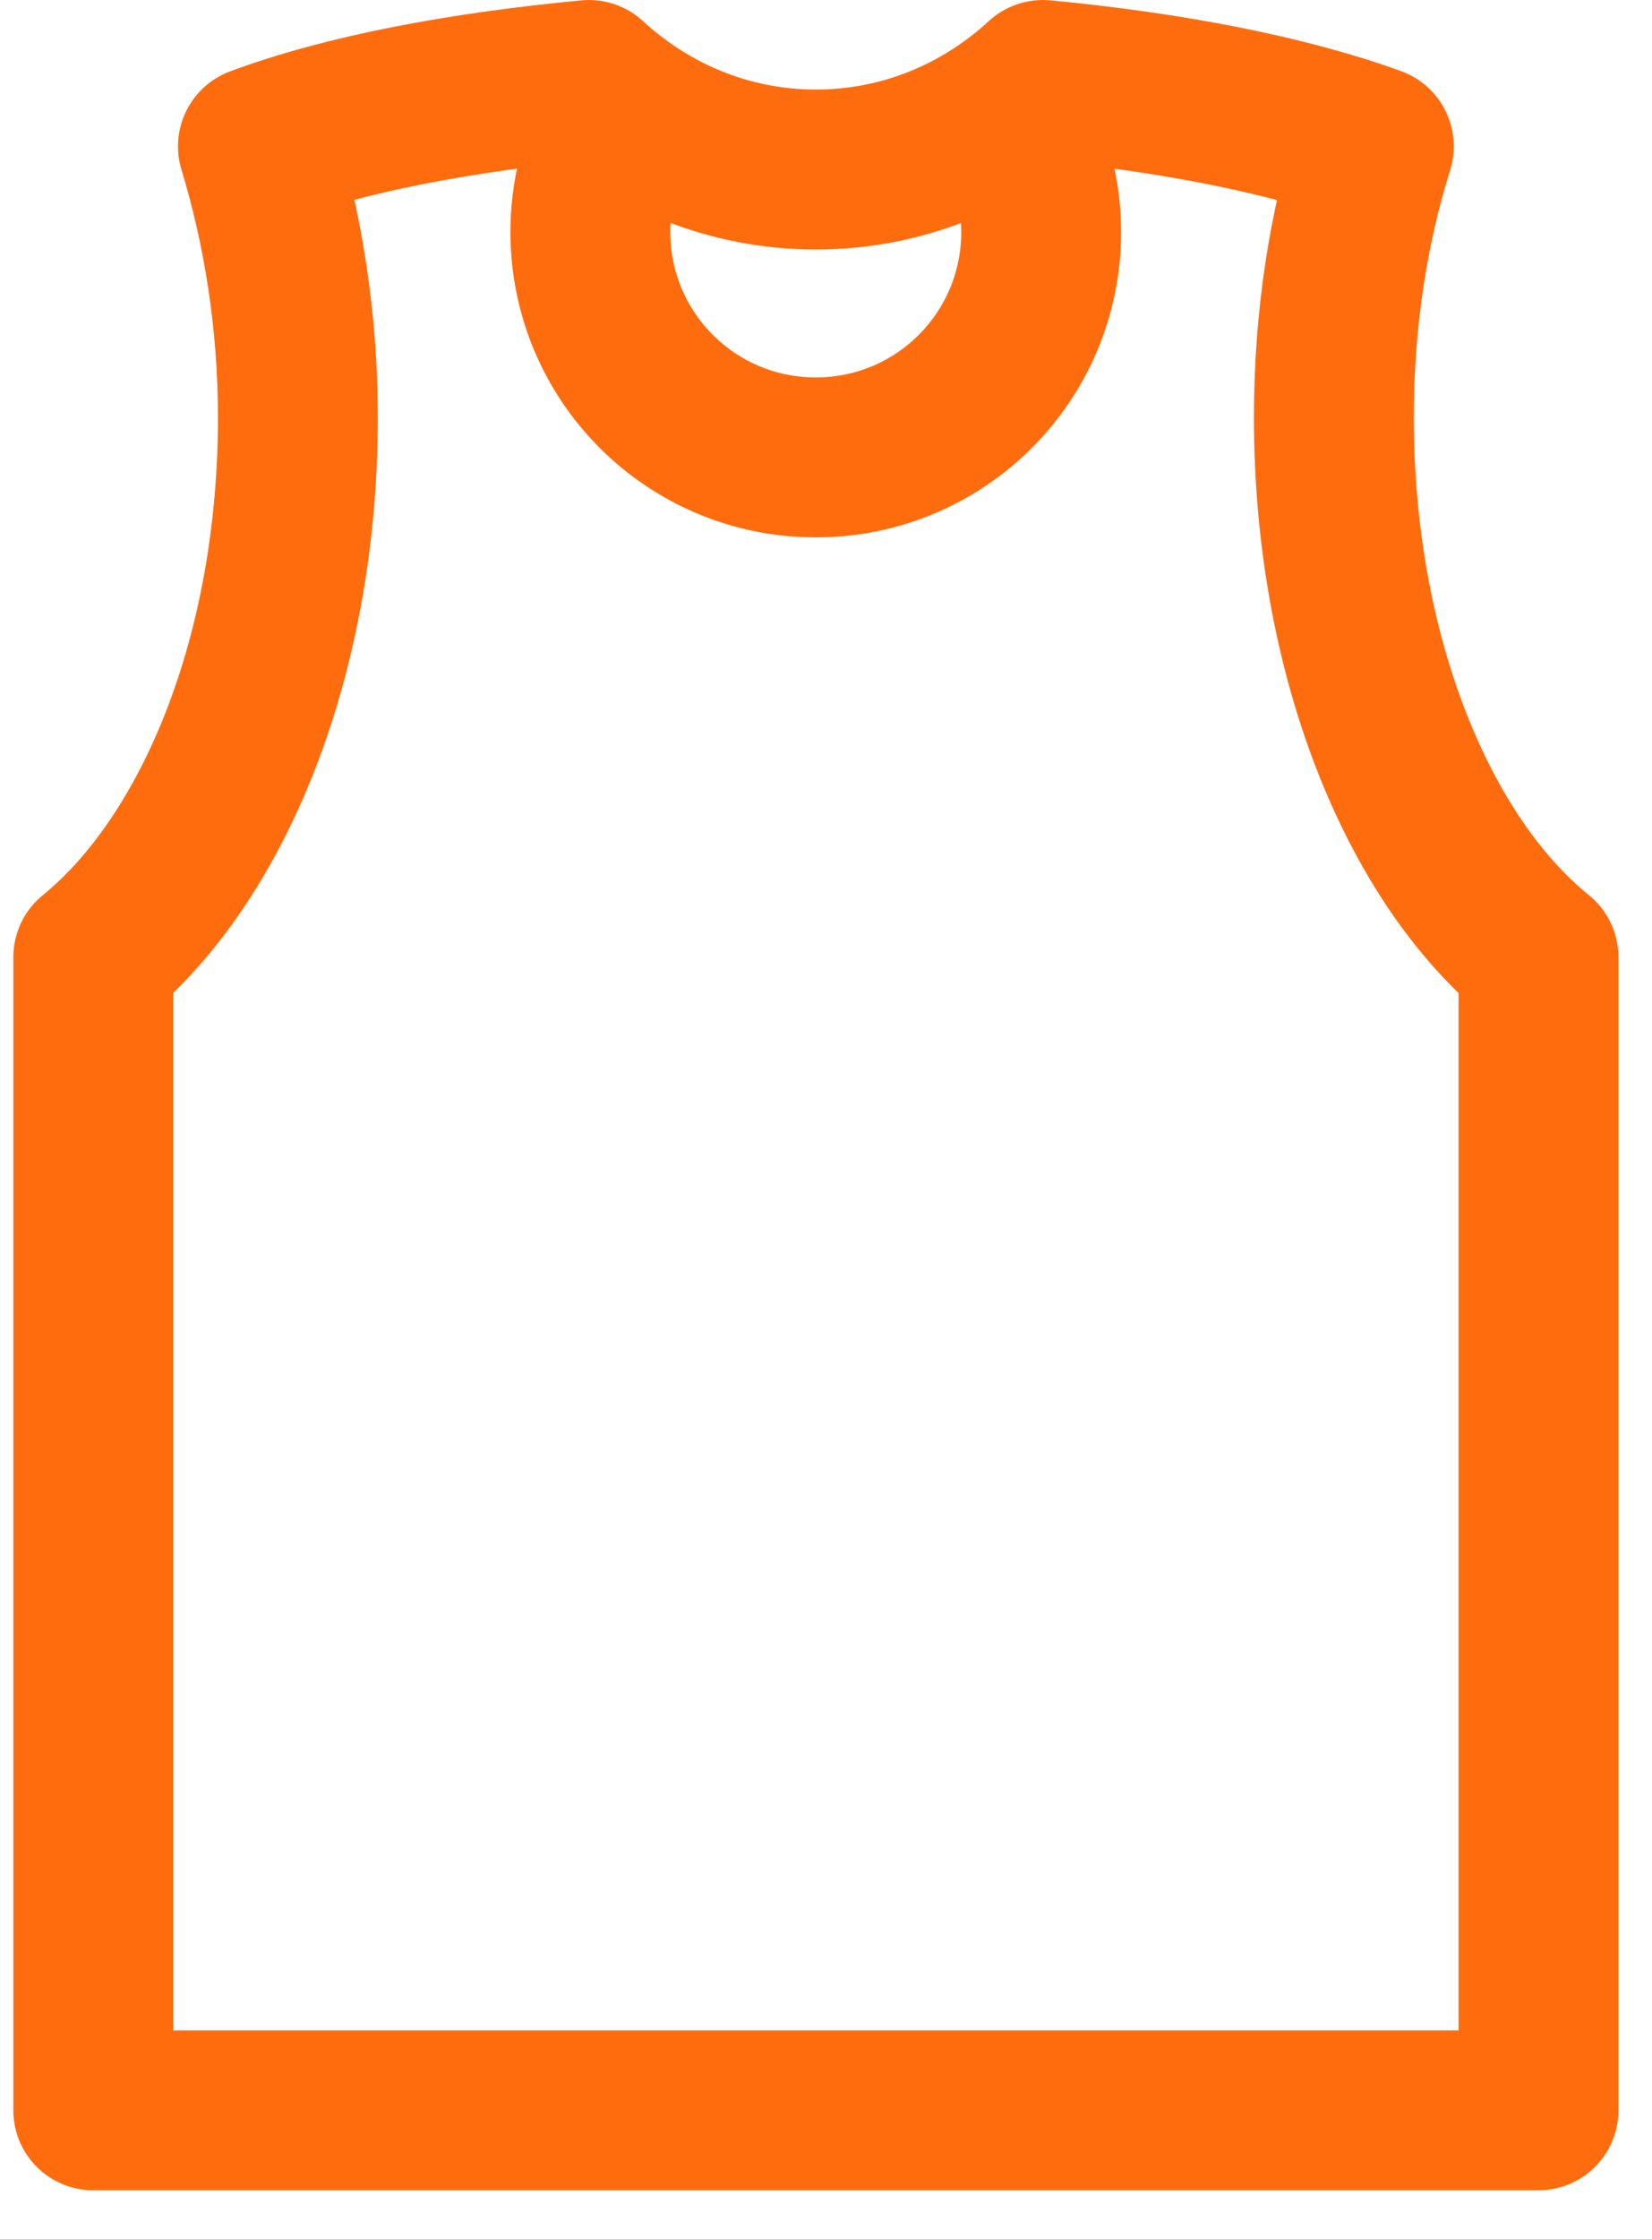
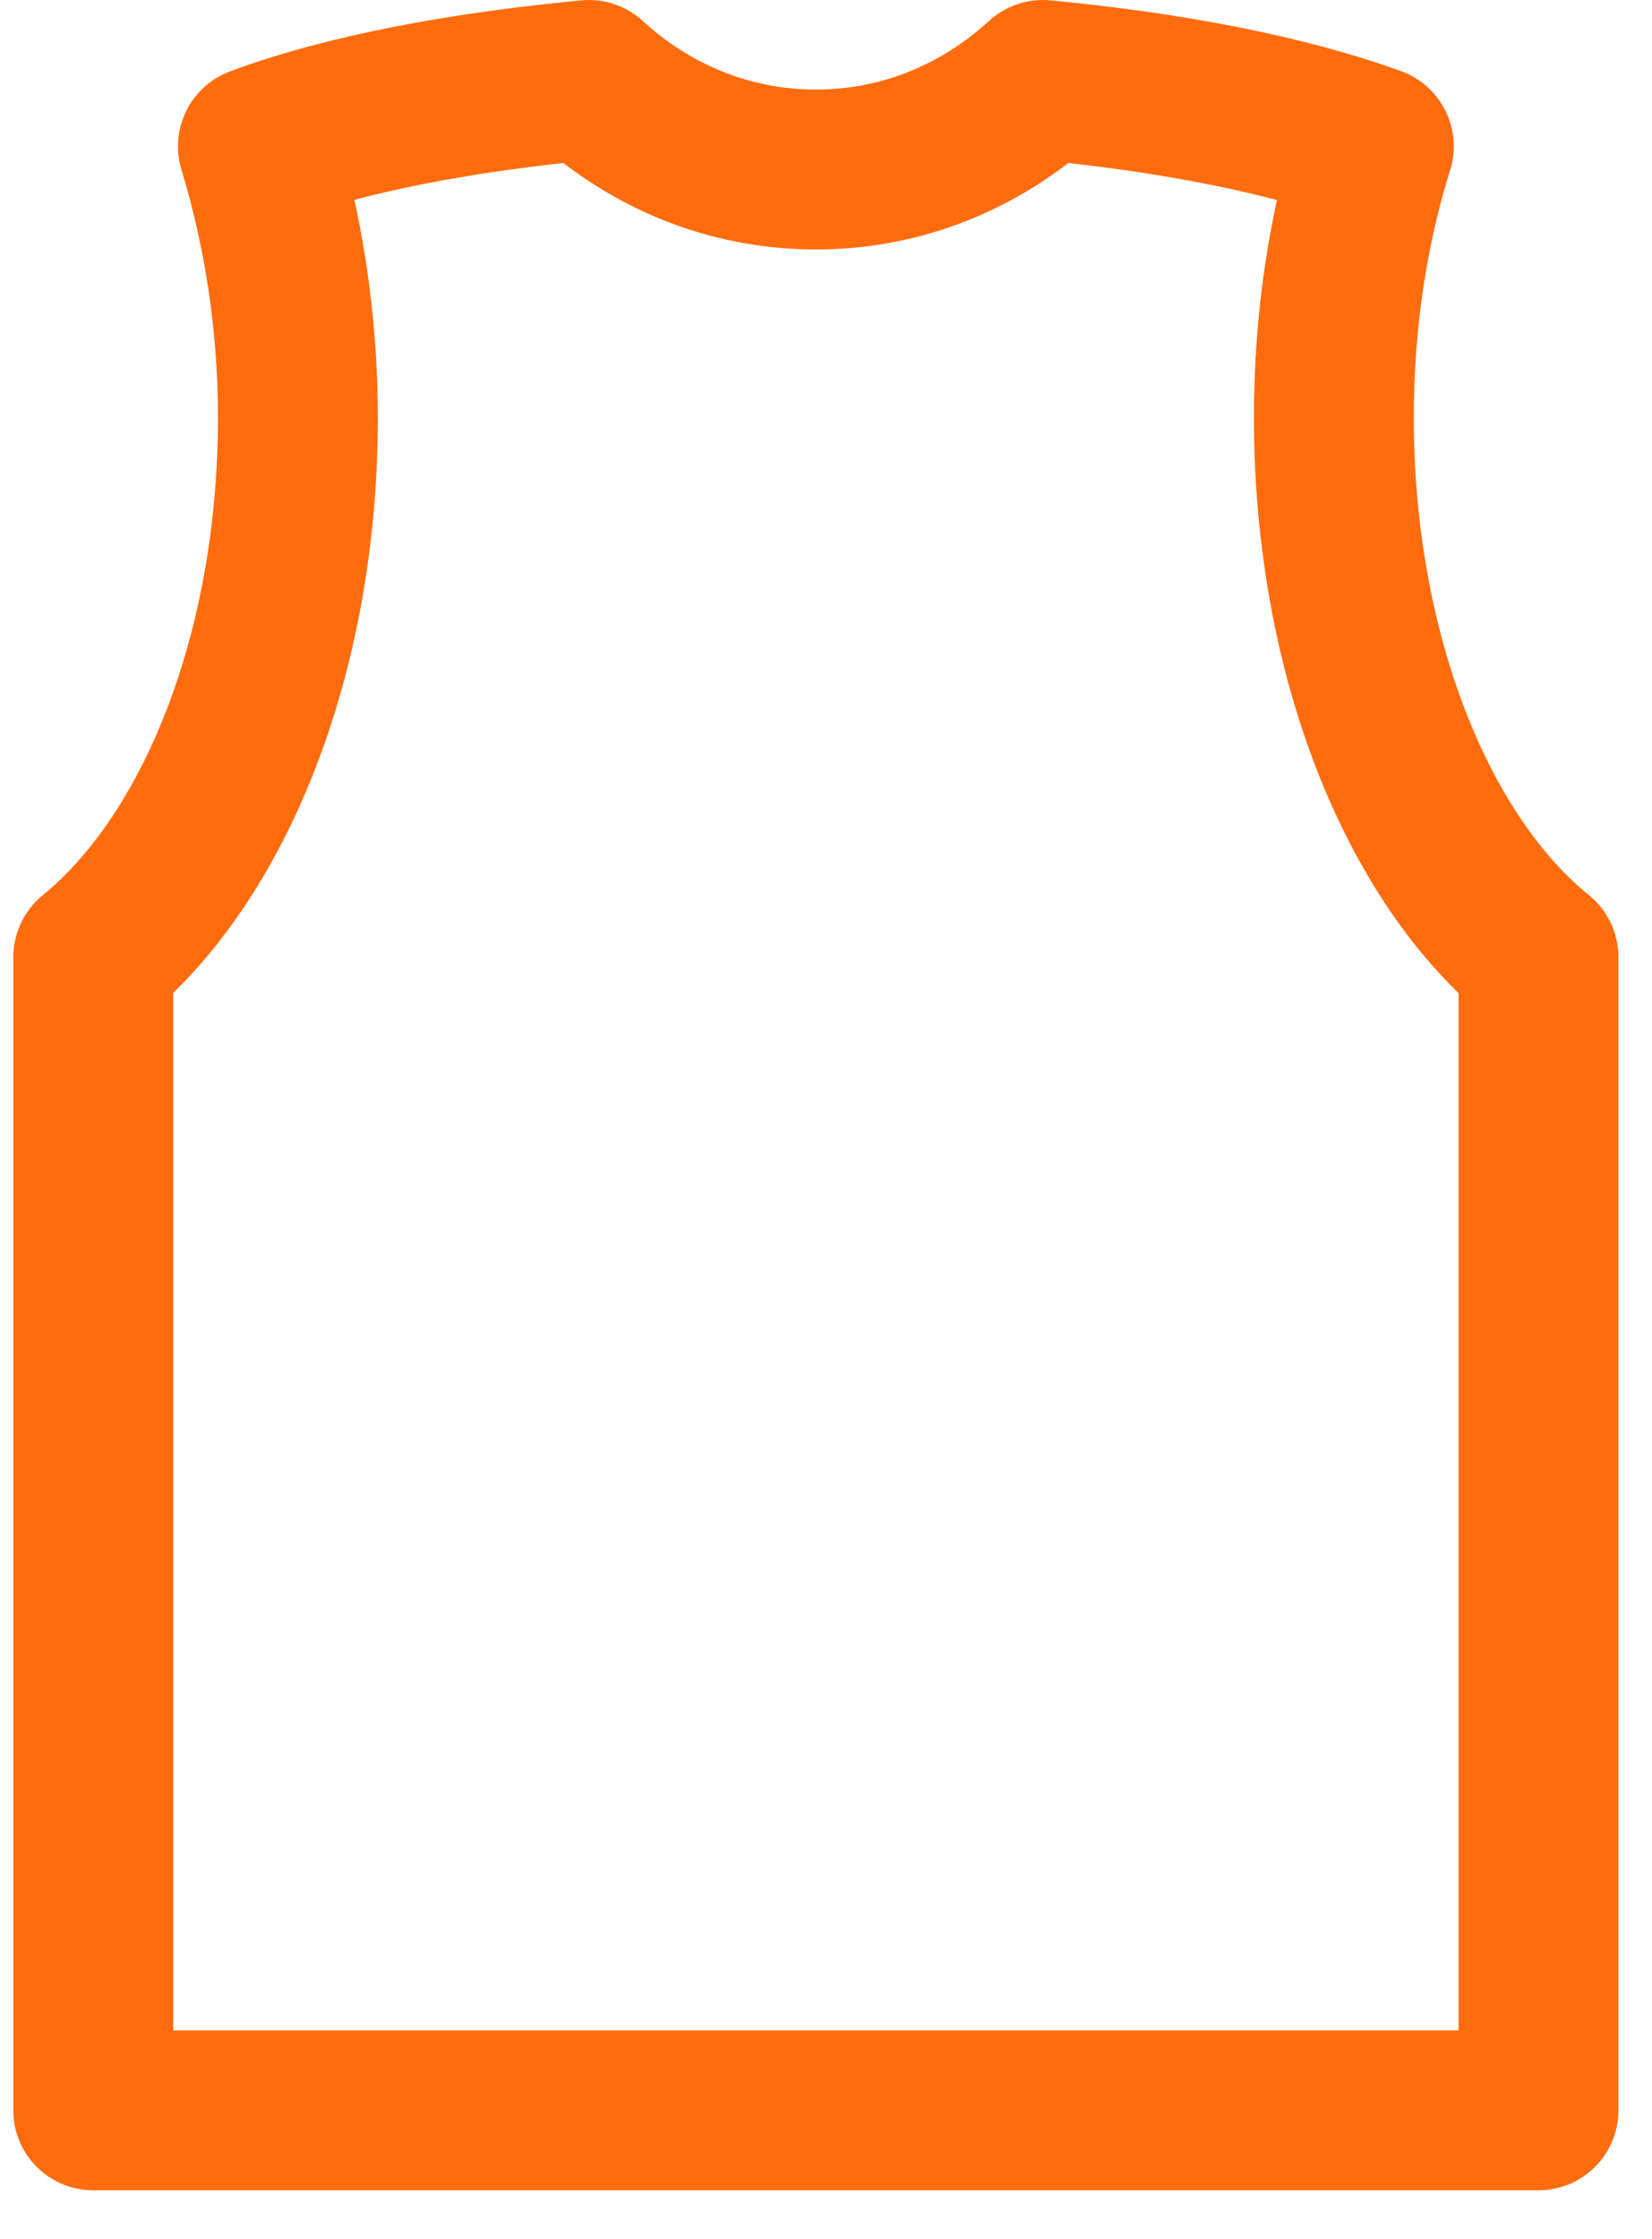
<svg xmlns="http://www.w3.org/2000/svg" width="31" height="42" viewBox="0 0 31 42" fill="none">
  <g id="Group 82">
    <path id="Vector" d="M25.03 7.83C25.03 6 25.3 4.275 25.78 2.745C24.13 2.145 21.94 1.725 19.57 1.5C18.445 2.535 16.96 3.18 15.31 3.18C13.66 3.18 12.175 2.535 11.05 1.5C8.68 1.725 6.49 2.13 4.84 2.745C5.305 4.275 5.59 6 5.59 7.83C5.59 12.285 4.015 16.11 1.75 17.955V39.585H28.87V17.955C26.605 16.125 25.03 12.285 25.03 7.83Z" stroke="#FF6C0E" stroke-width="3" stroke-linejoin="round" />
-     <path id="Vector_2" d="M18.818 1.995C19.268 2.67 19.538 3.48 19.538 4.35C19.538 6.69 17.648 8.58 15.308 8.58C12.968 8.58 11.078 6.69 11.078 4.35C11.078 3.63 11.258 2.955 11.573 2.355" stroke="#FF6C0E" stroke-width="3" stroke-linejoin="round" />
  </g>
</svg>